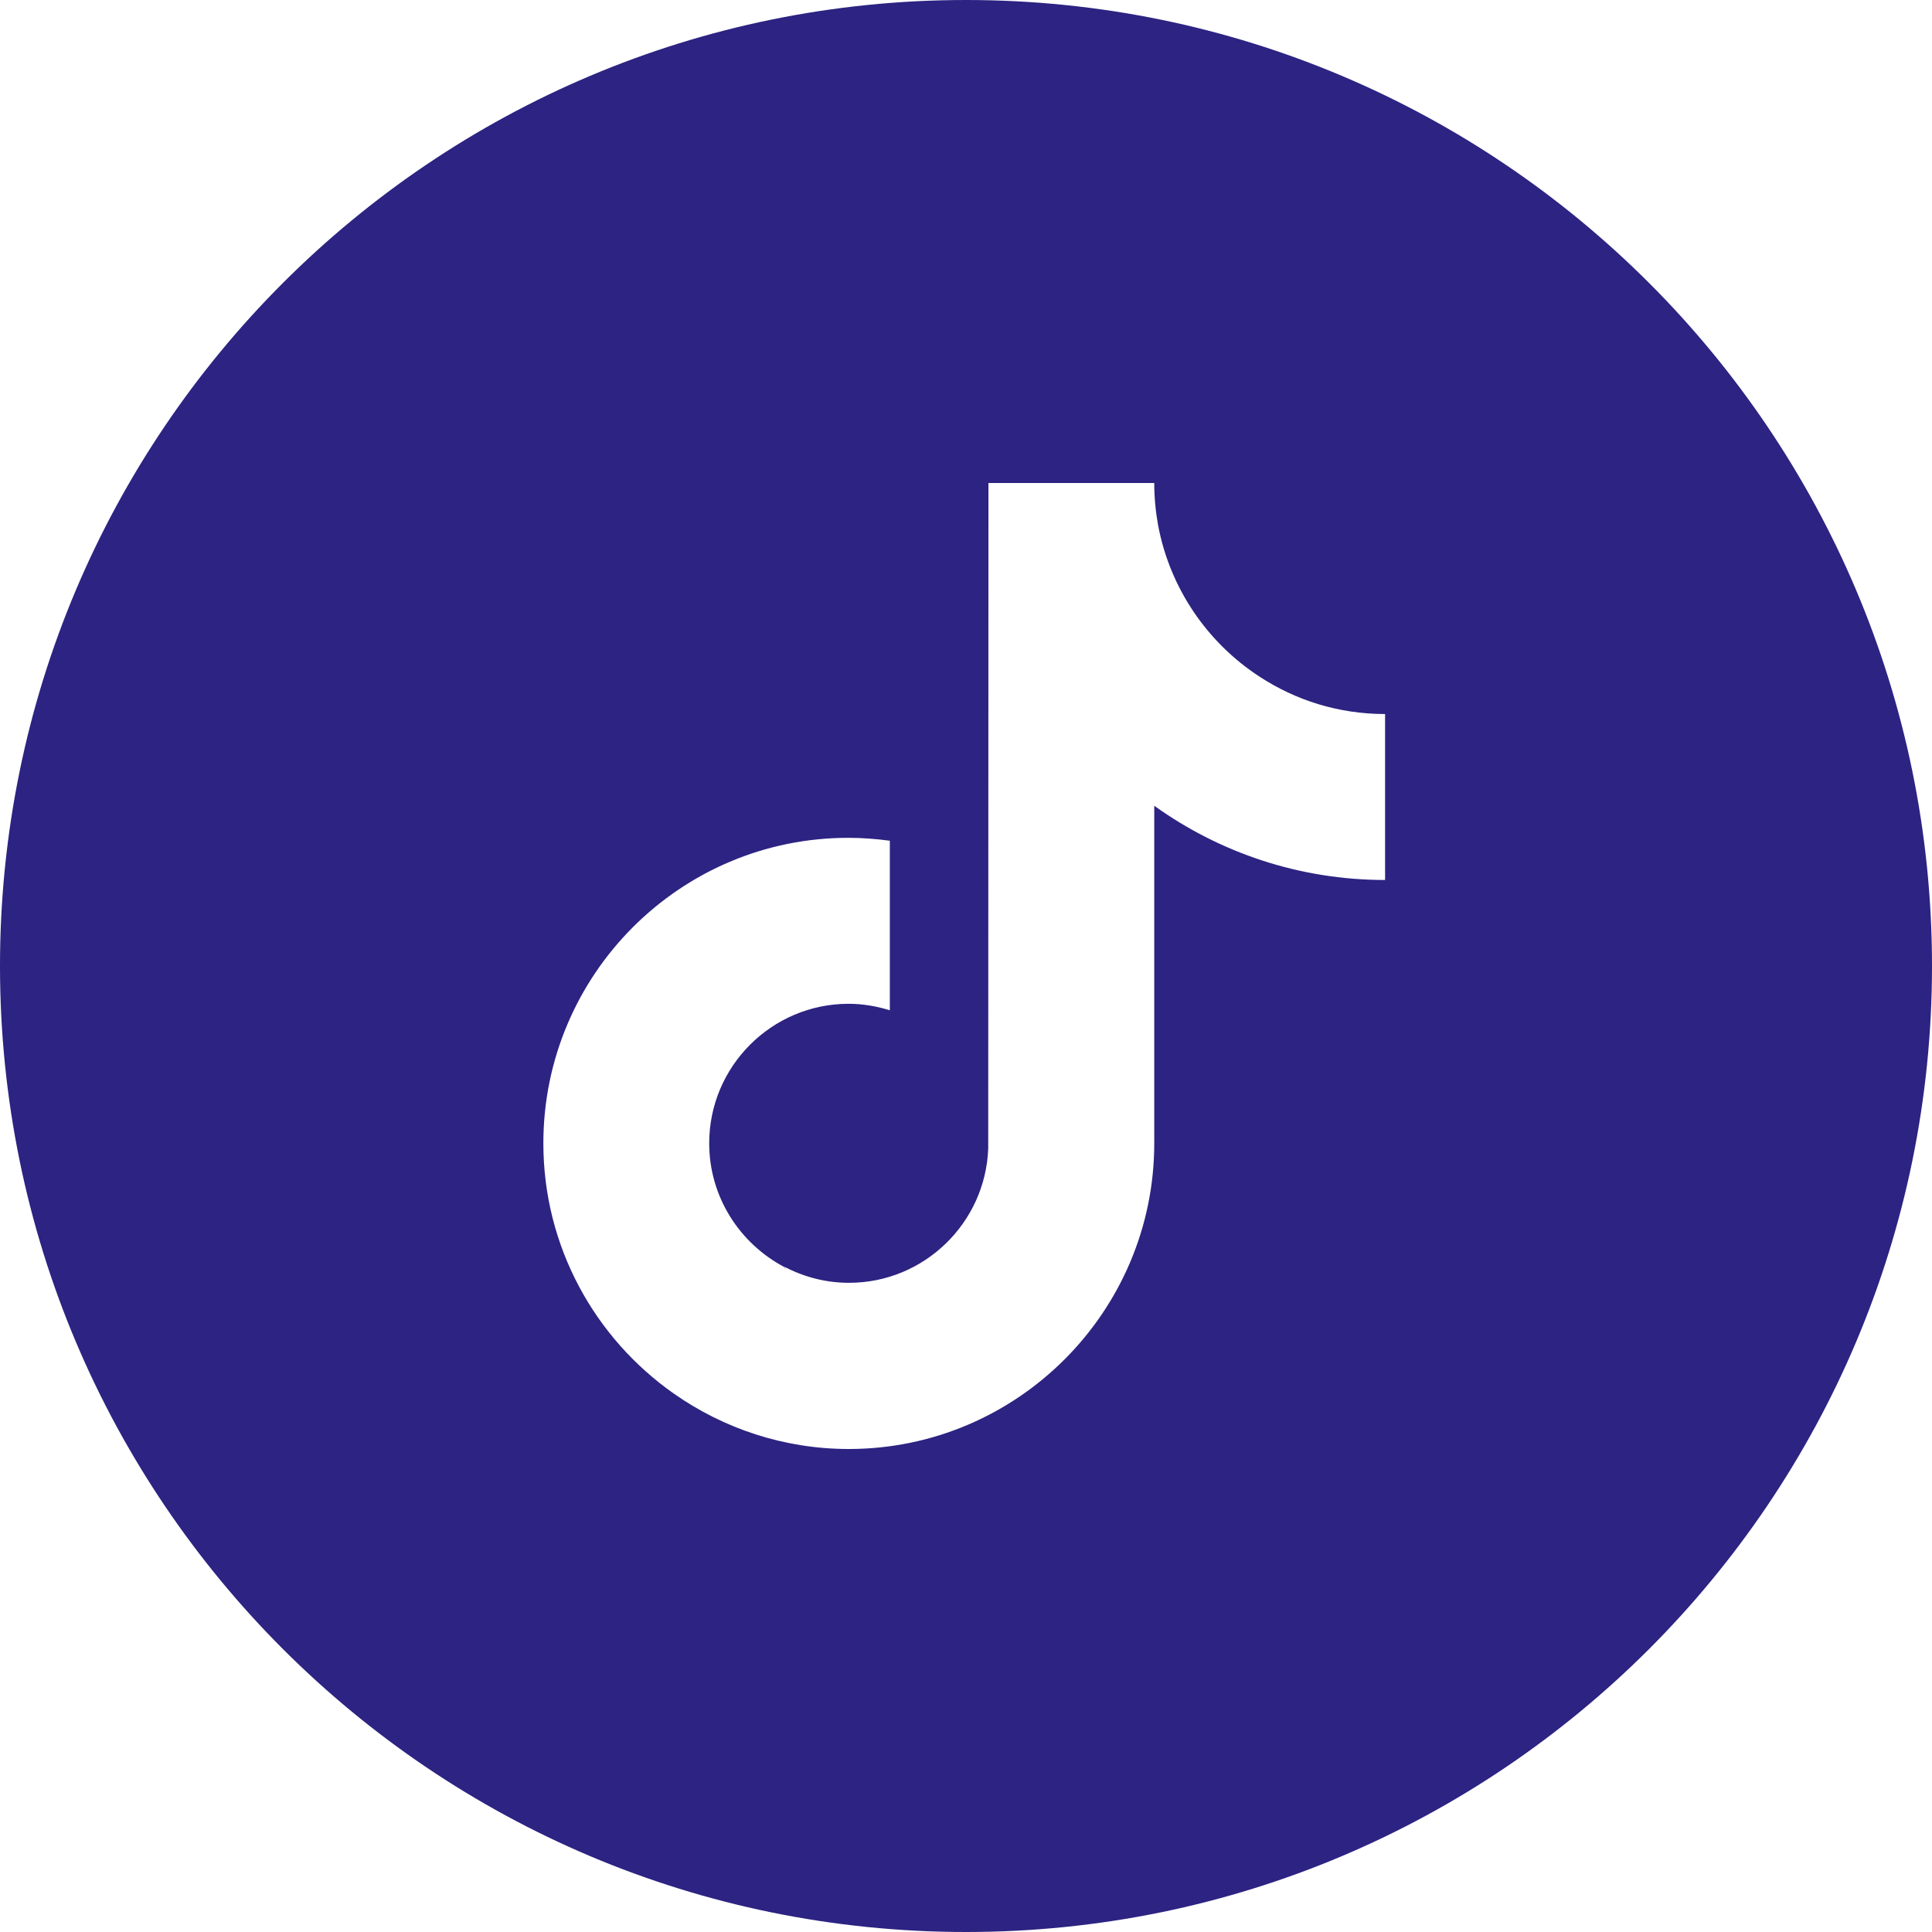
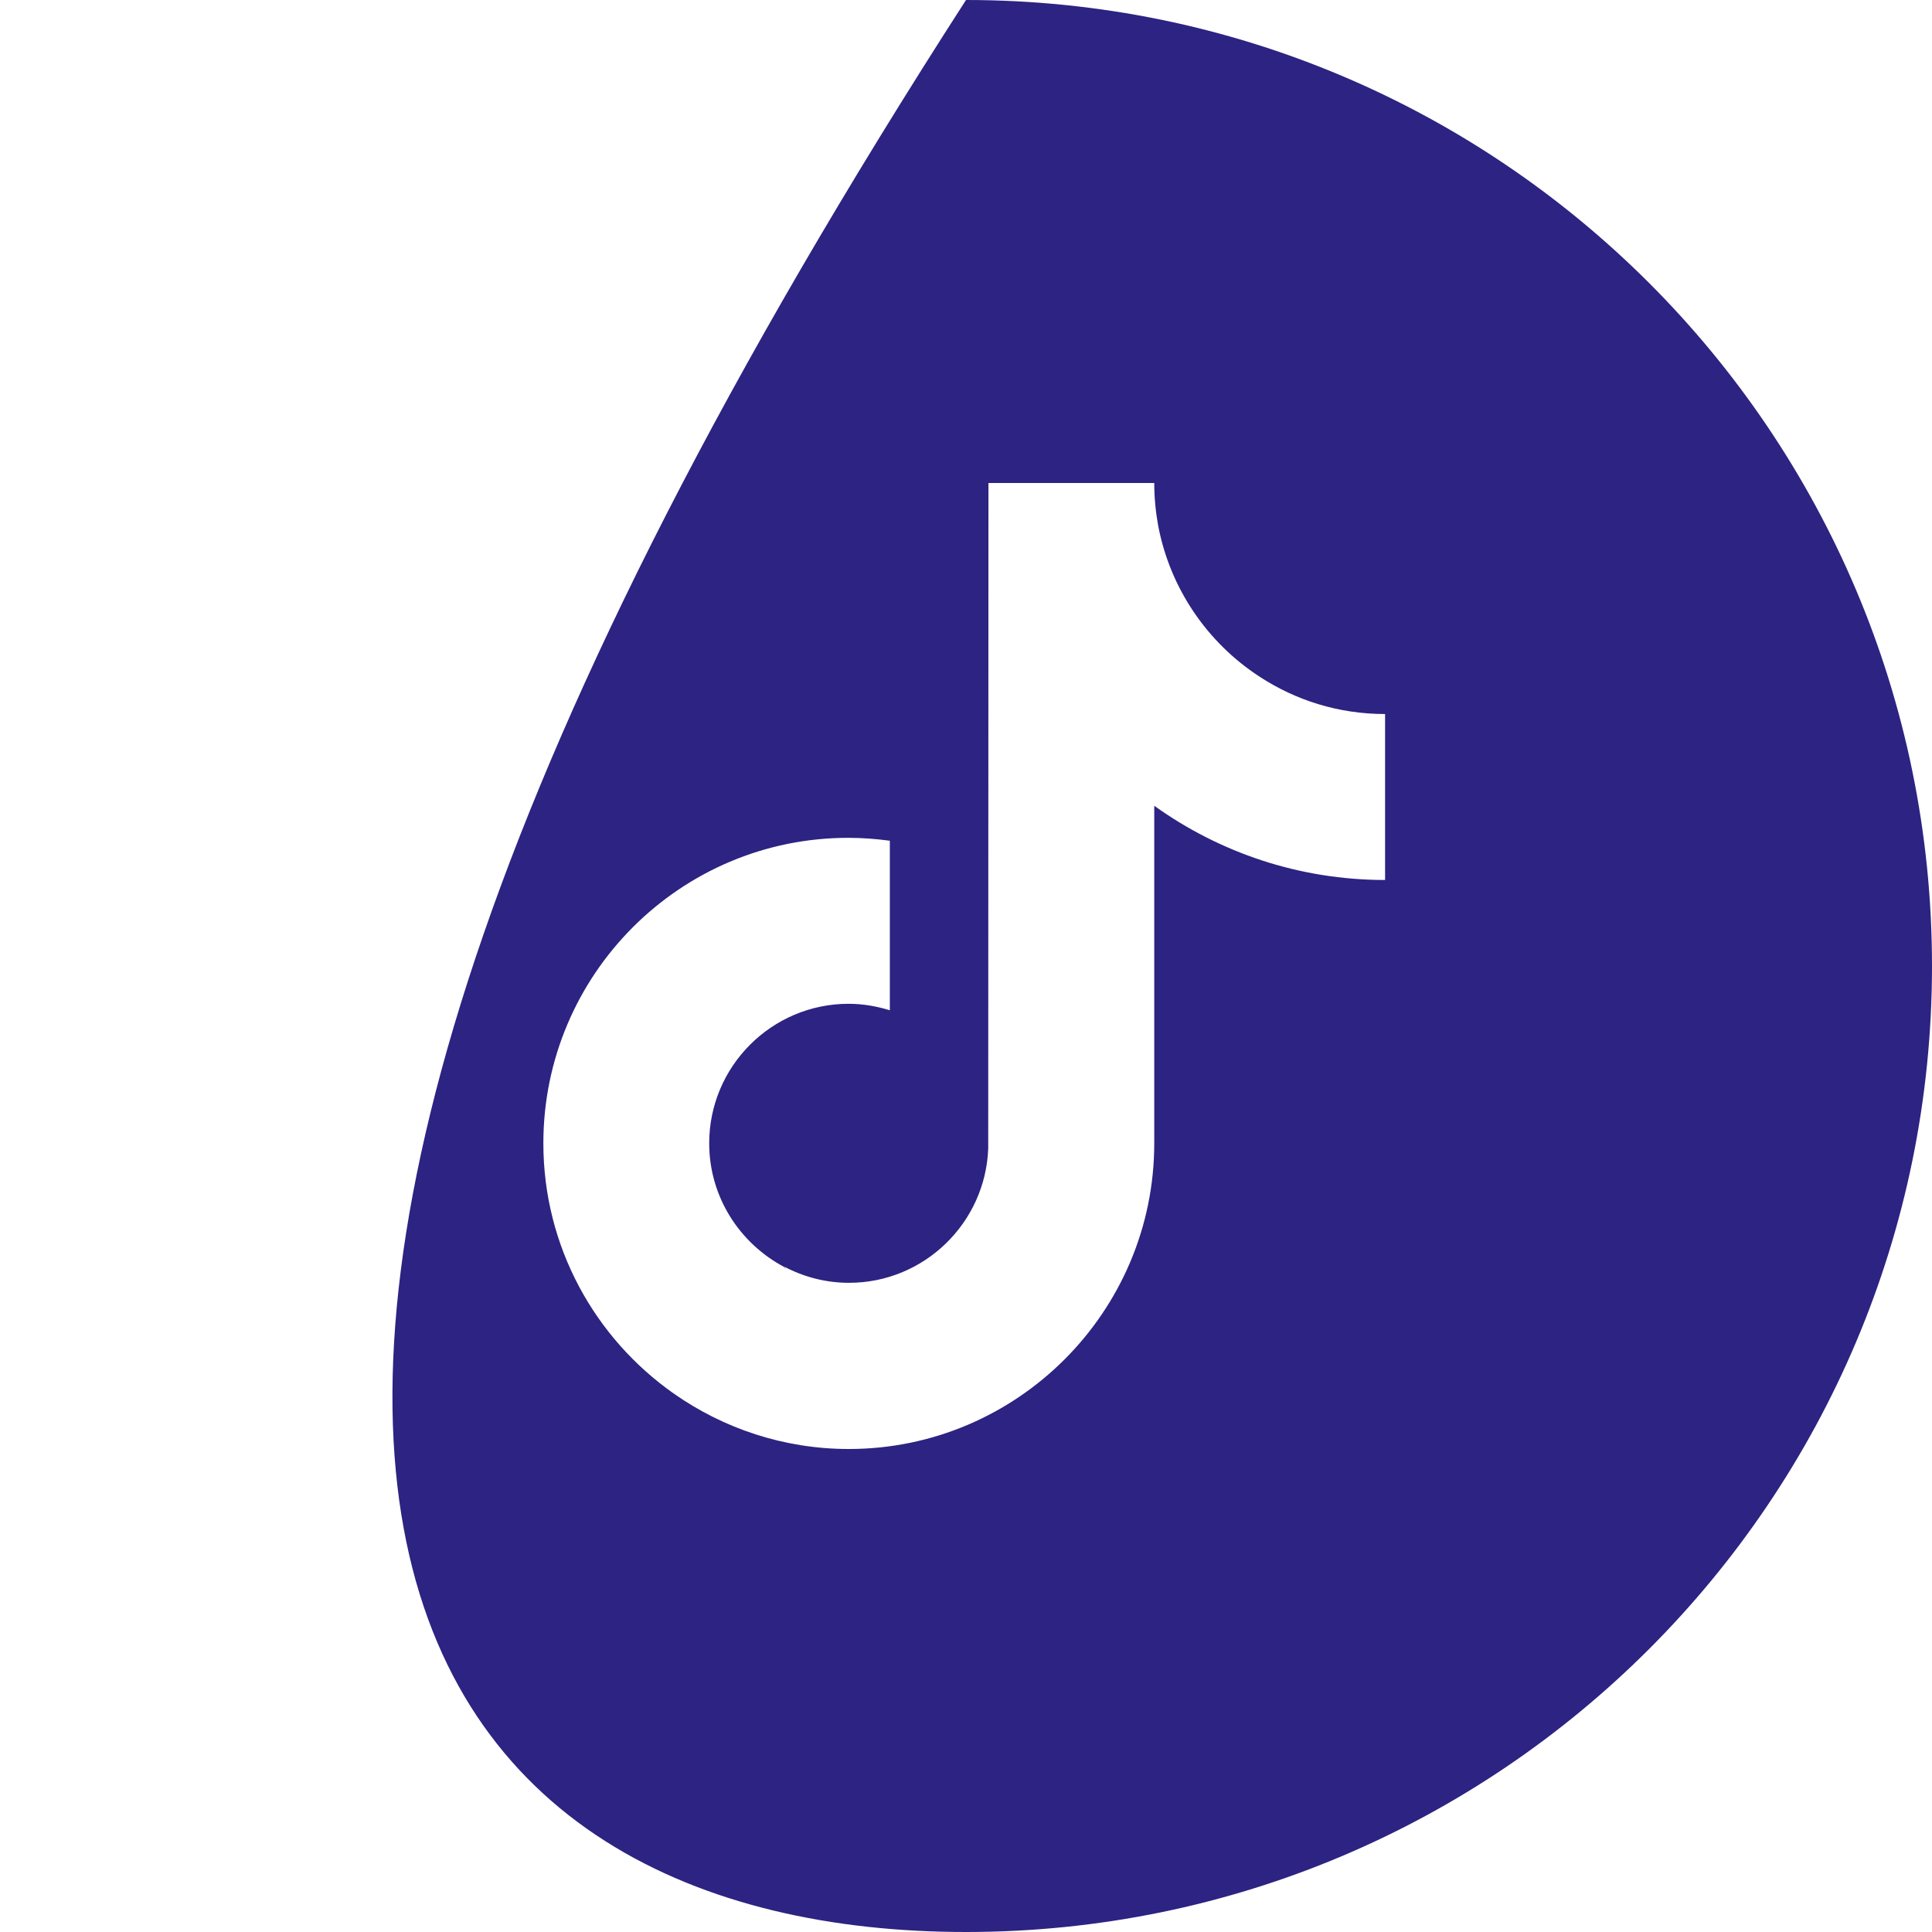
<svg xmlns="http://www.w3.org/2000/svg" width="50" height="50" viewBox="0 0 50 50" fill="none">
-   <path fill-rule="evenodd" clip-rule="evenodd" d="M25 0C11.193 0 0 11.193 0 25C0 38.807 11.193 50 25 50C38.807 50 50 38.807 50 25C50 11.193 38.807 0 25 0ZM29.872 12.5C29.872 12.871 29.907 13.237 29.971 13.591C30.278 15.228 31.247 16.633 32.593 17.509C33.532 18.125 34.646 18.479 35.846 18.479L35.846 19.436V22.774C33.619 22.774 31.554 22.06 29.872 20.853V29.588C29.872 33.948 26.323 37.5 21.967 37.5C20.285 37.5 18.72 36.966 17.438 36.066C15.396 34.632 14.062 32.264 14.062 29.588C14.062 25.223 17.606 21.677 21.962 21.683C22.327 21.683 22.681 21.712 23.029 21.758V22.774L23.016 22.78L23.029 22.78V26.146C22.692 26.042 22.333 25.978 21.962 25.978C19.972 25.978 18.354 27.598 18.354 29.588C18.354 30.976 19.143 32.177 20.291 32.787C20.302 32.801 20.313 32.816 20.324 32.831L20.343 32.856C20.33 32.83 20.315 32.805 20.297 32.781C20.802 33.048 21.37 33.199 21.973 33.199C23.916 33.199 25.505 31.649 25.575 29.722L25.581 12.5H29.872Z" fill="#2C2382" />
+   <path fill-rule="evenodd" clip-rule="evenodd" d="M25 0C0 38.807 11.193 50 25 50C38.807 50 50 38.807 50 25C50 11.193 38.807 0 25 0ZM29.872 12.5C29.872 12.871 29.907 13.237 29.971 13.591C30.278 15.228 31.247 16.633 32.593 17.509C33.532 18.125 34.646 18.479 35.846 18.479L35.846 19.436V22.774C33.619 22.774 31.554 22.06 29.872 20.853V29.588C29.872 33.948 26.323 37.5 21.967 37.5C20.285 37.5 18.72 36.966 17.438 36.066C15.396 34.632 14.062 32.264 14.062 29.588C14.062 25.223 17.606 21.677 21.962 21.683C22.327 21.683 22.681 21.712 23.029 21.758V22.774L23.016 22.78L23.029 22.78V26.146C22.692 26.042 22.333 25.978 21.962 25.978C19.972 25.978 18.354 27.598 18.354 29.588C18.354 30.976 19.143 32.177 20.291 32.787C20.302 32.801 20.313 32.816 20.324 32.831L20.343 32.856C20.33 32.83 20.315 32.805 20.297 32.781C20.802 33.048 21.37 33.199 21.973 33.199C23.916 33.199 25.505 31.649 25.575 29.722L25.581 12.5H29.872Z" fill="#2C2382" />
</svg>